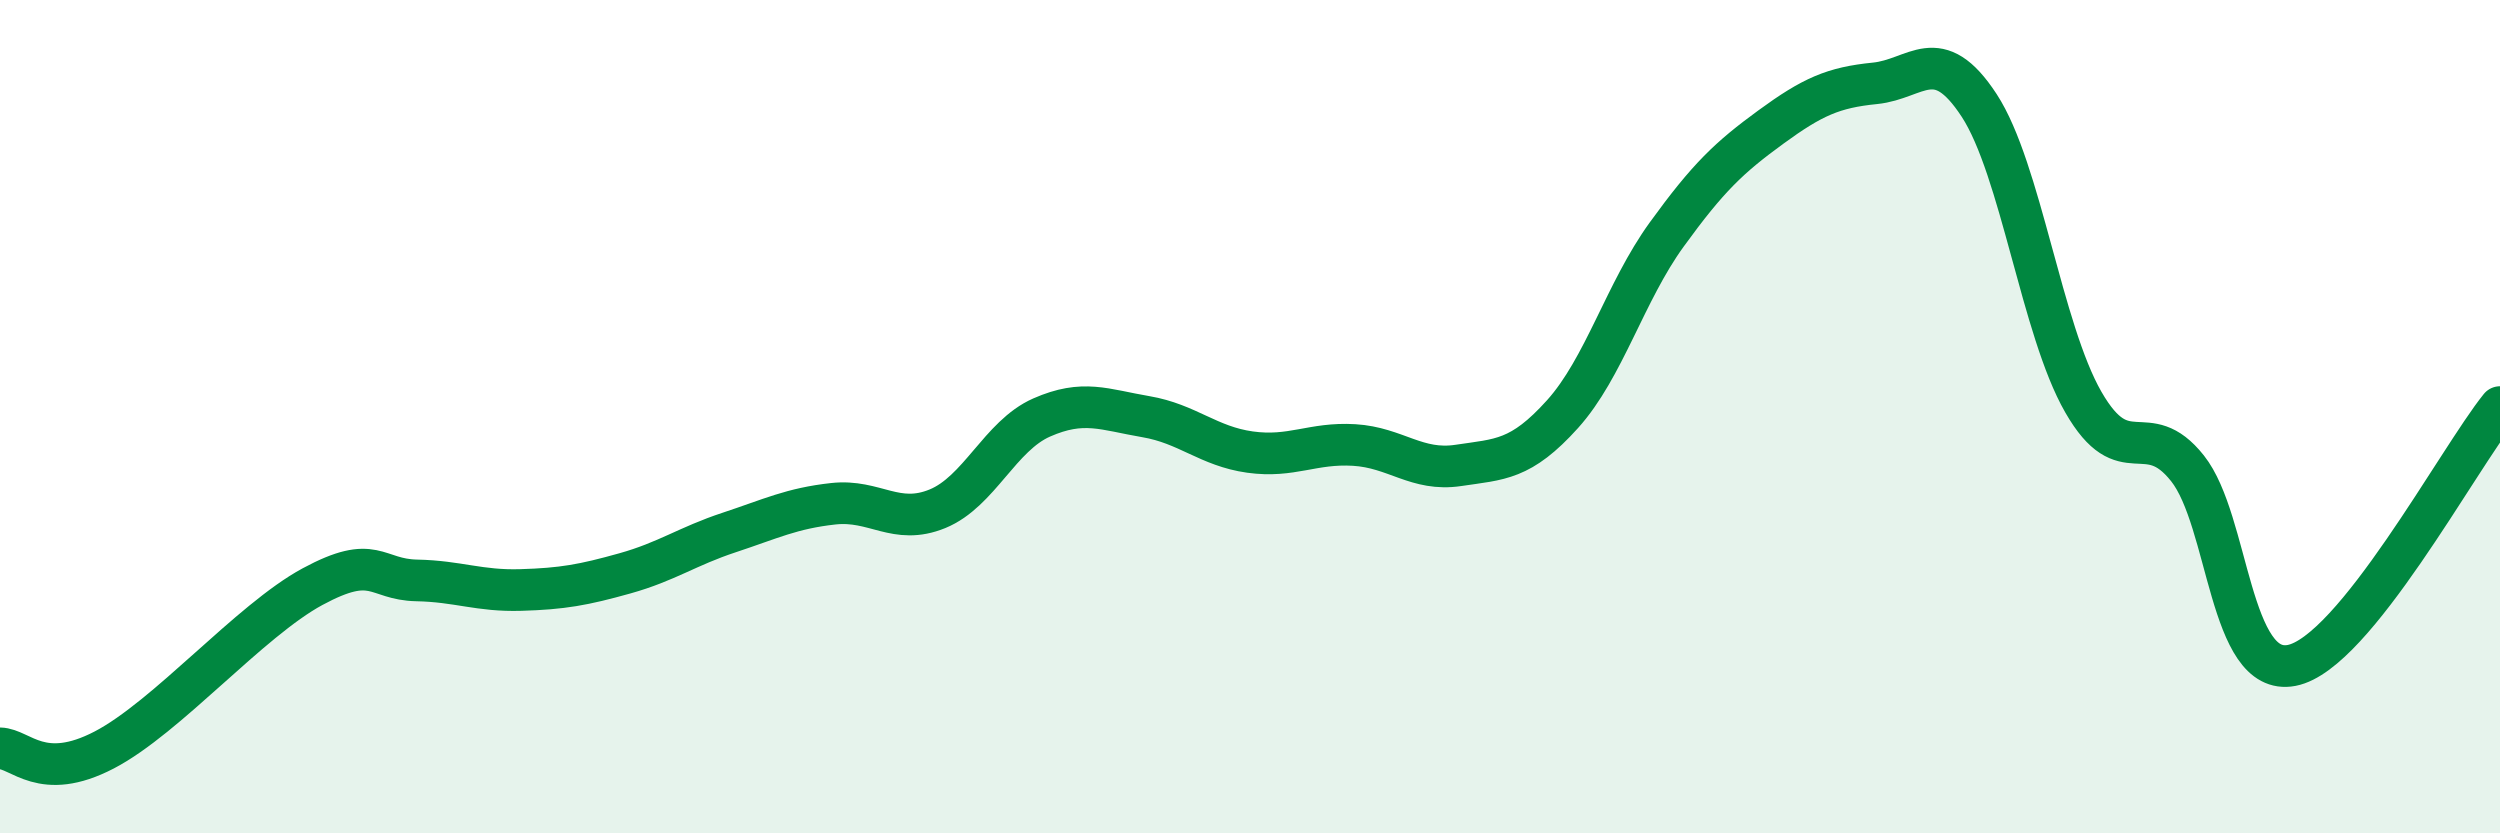
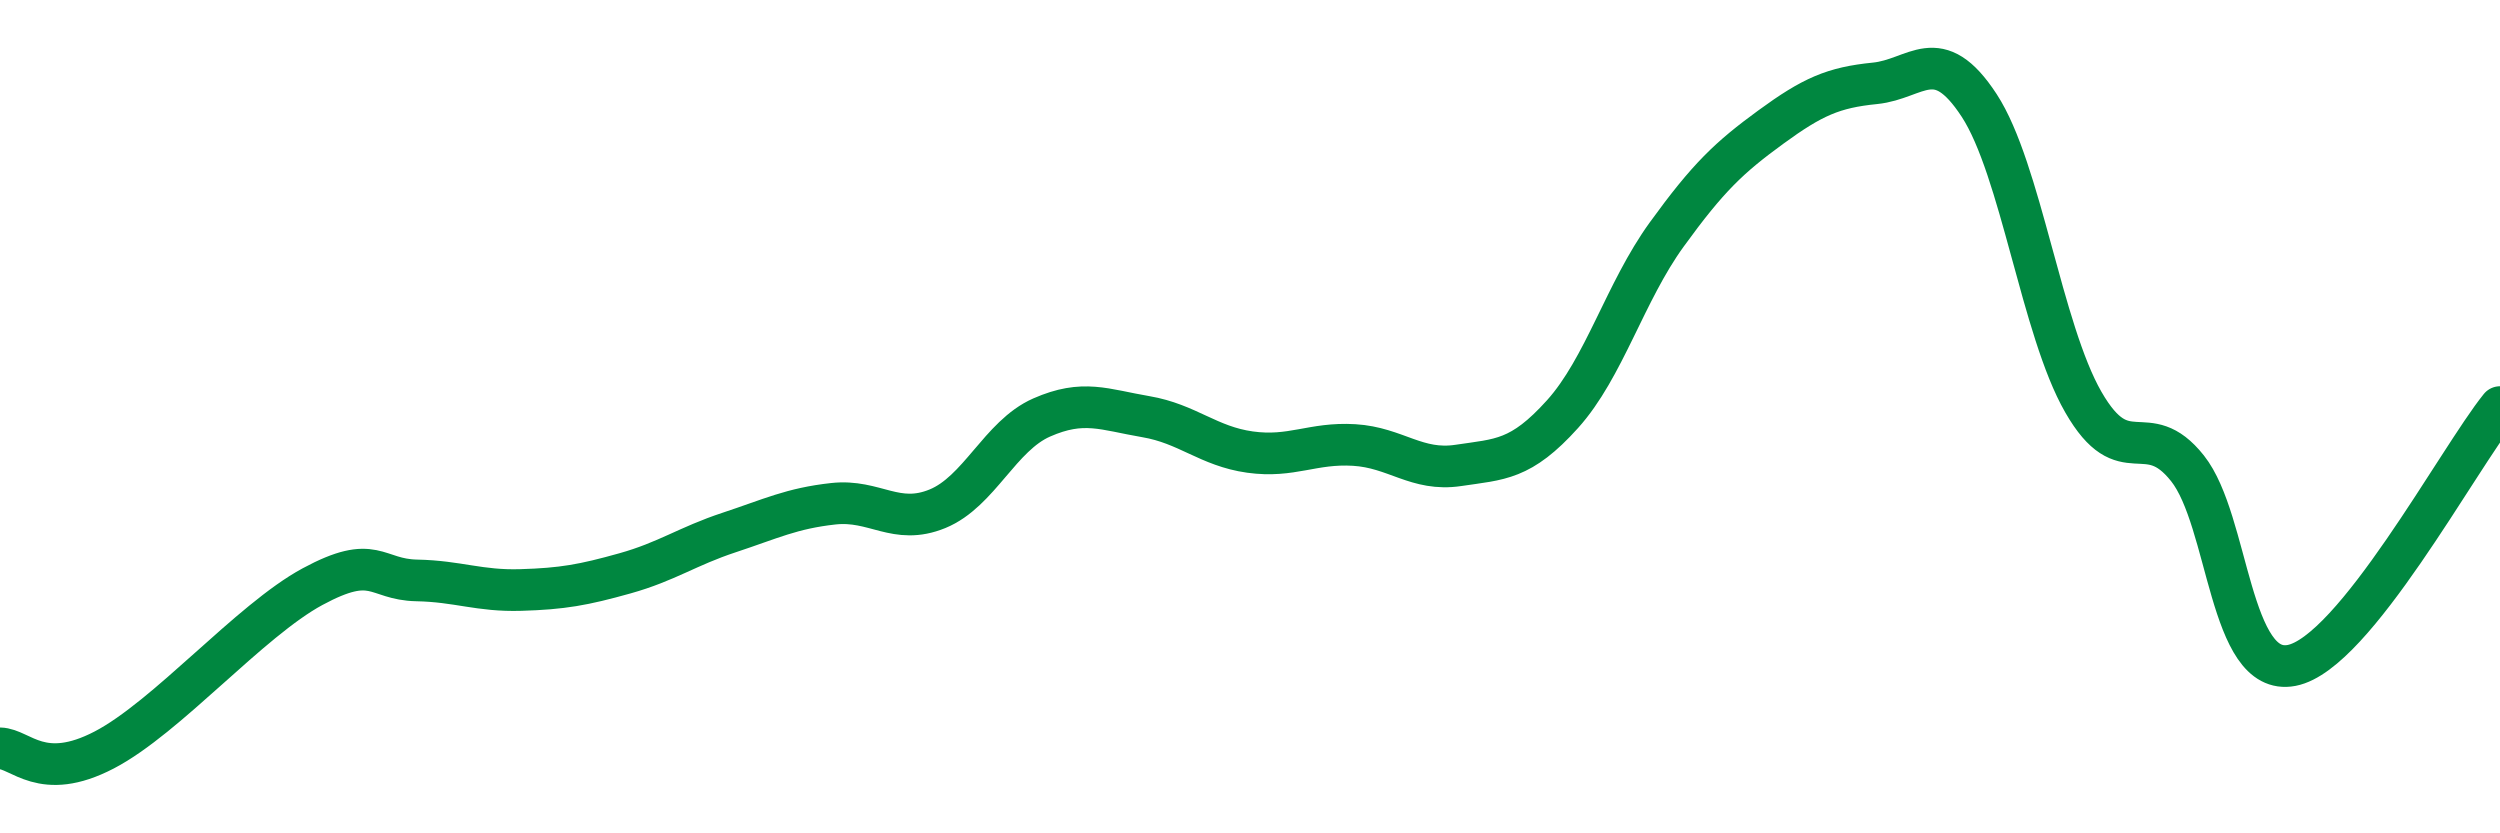
<svg xmlns="http://www.w3.org/2000/svg" width="60" height="20" viewBox="0 0 60 20">
-   <path d="M 0,17.96 C 0.5,17.97 1,18.78 2.5,18 C 4,17.22 6,14.89 7.5,14.08 C 9,13.27 9,13.91 10,13.93 C 11,13.95 11.5,14.19 12.5,14.16 C 13.5,14.13 14,14.04 15,13.76 C 16,13.48 16.5,13.11 17.5,12.78 C 18.5,12.45 19,12.2 20,12.09 C 21,11.98 21.5,12.62 22.5,12.21 C 23.5,11.8 24,10.46 25,10.02 C 26,9.58 26.5,9.83 27.5,10 C 28.5,10.17 29,10.71 30,10.85 C 31,10.99 31.5,10.62 32.5,10.68 C 33.5,10.74 34,11.32 35,11.17 C 36,11.02 36.5,11.05 37.5,9.94 C 38.5,8.83 39,7.01 40,5.63 C 41,4.25 41.5,3.78 42.5,3.05 C 43.5,2.32 44,2.1 45,2 C 46,1.9 46.5,1 47.5,2.53 C 48.5,4.06 49,7.91 50,9.65 C 51,11.39 51.5,9.98 52.5,11.24 C 53.5,12.5 53.5,16.26 55,15.97 C 56.5,15.68 59,11.01 60,9.77L60 20L0 20Z" fill="#008740" opacity="0.1" stroke-linecap="round" stroke-linejoin="round" />
  <path d="M 0,17.96 C 0.5,17.97 1,18.78 2.5,18 C 4,17.22 6,14.89 7.5,14.08 C 9,13.27 9,13.91 10,13.93 C 11,13.95 11.5,14.19 12.5,14.16 C 13.5,14.13 14,14.04 15,13.76 C 16,13.48 16.5,13.11 17.5,12.78 C 18.5,12.45 19,12.2 20,12.09 C 21,11.98 21.5,12.62 22.5,12.21 C 23.5,11.8 24,10.46 25,10.02 C 26,9.58 26.5,9.83 27.5,10 C 28.5,10.17 29,10.71 30,10.85 C 31,10.99 31.5,10.62 32.5,10.68 C 33.5,10.74 34,11.32 35,11.17 C 36,11.02 36.5,11.05 37.5,9.94 C 38.5,8.83 39,7.01 40,5.63 C 41,4.25 41.5,3.78 42.5,3.05 C 43.5,2.32 44,2.1 45,2 C 46,1.9 46.5,1 47.5,2.53 C 48.5,4.06 49,7.91 50,9.65 C 51,11.39 51.5,9.98 52.5,11.24 C 53.5,12.5 53.5,16.26 55,15.97 C 56.5,15.68 59,11.01 60,9.77" stroke="#008740" stroke-width="1" fill="none" stroke-linecap="round" stroke-linejoin="round" />
</svg>